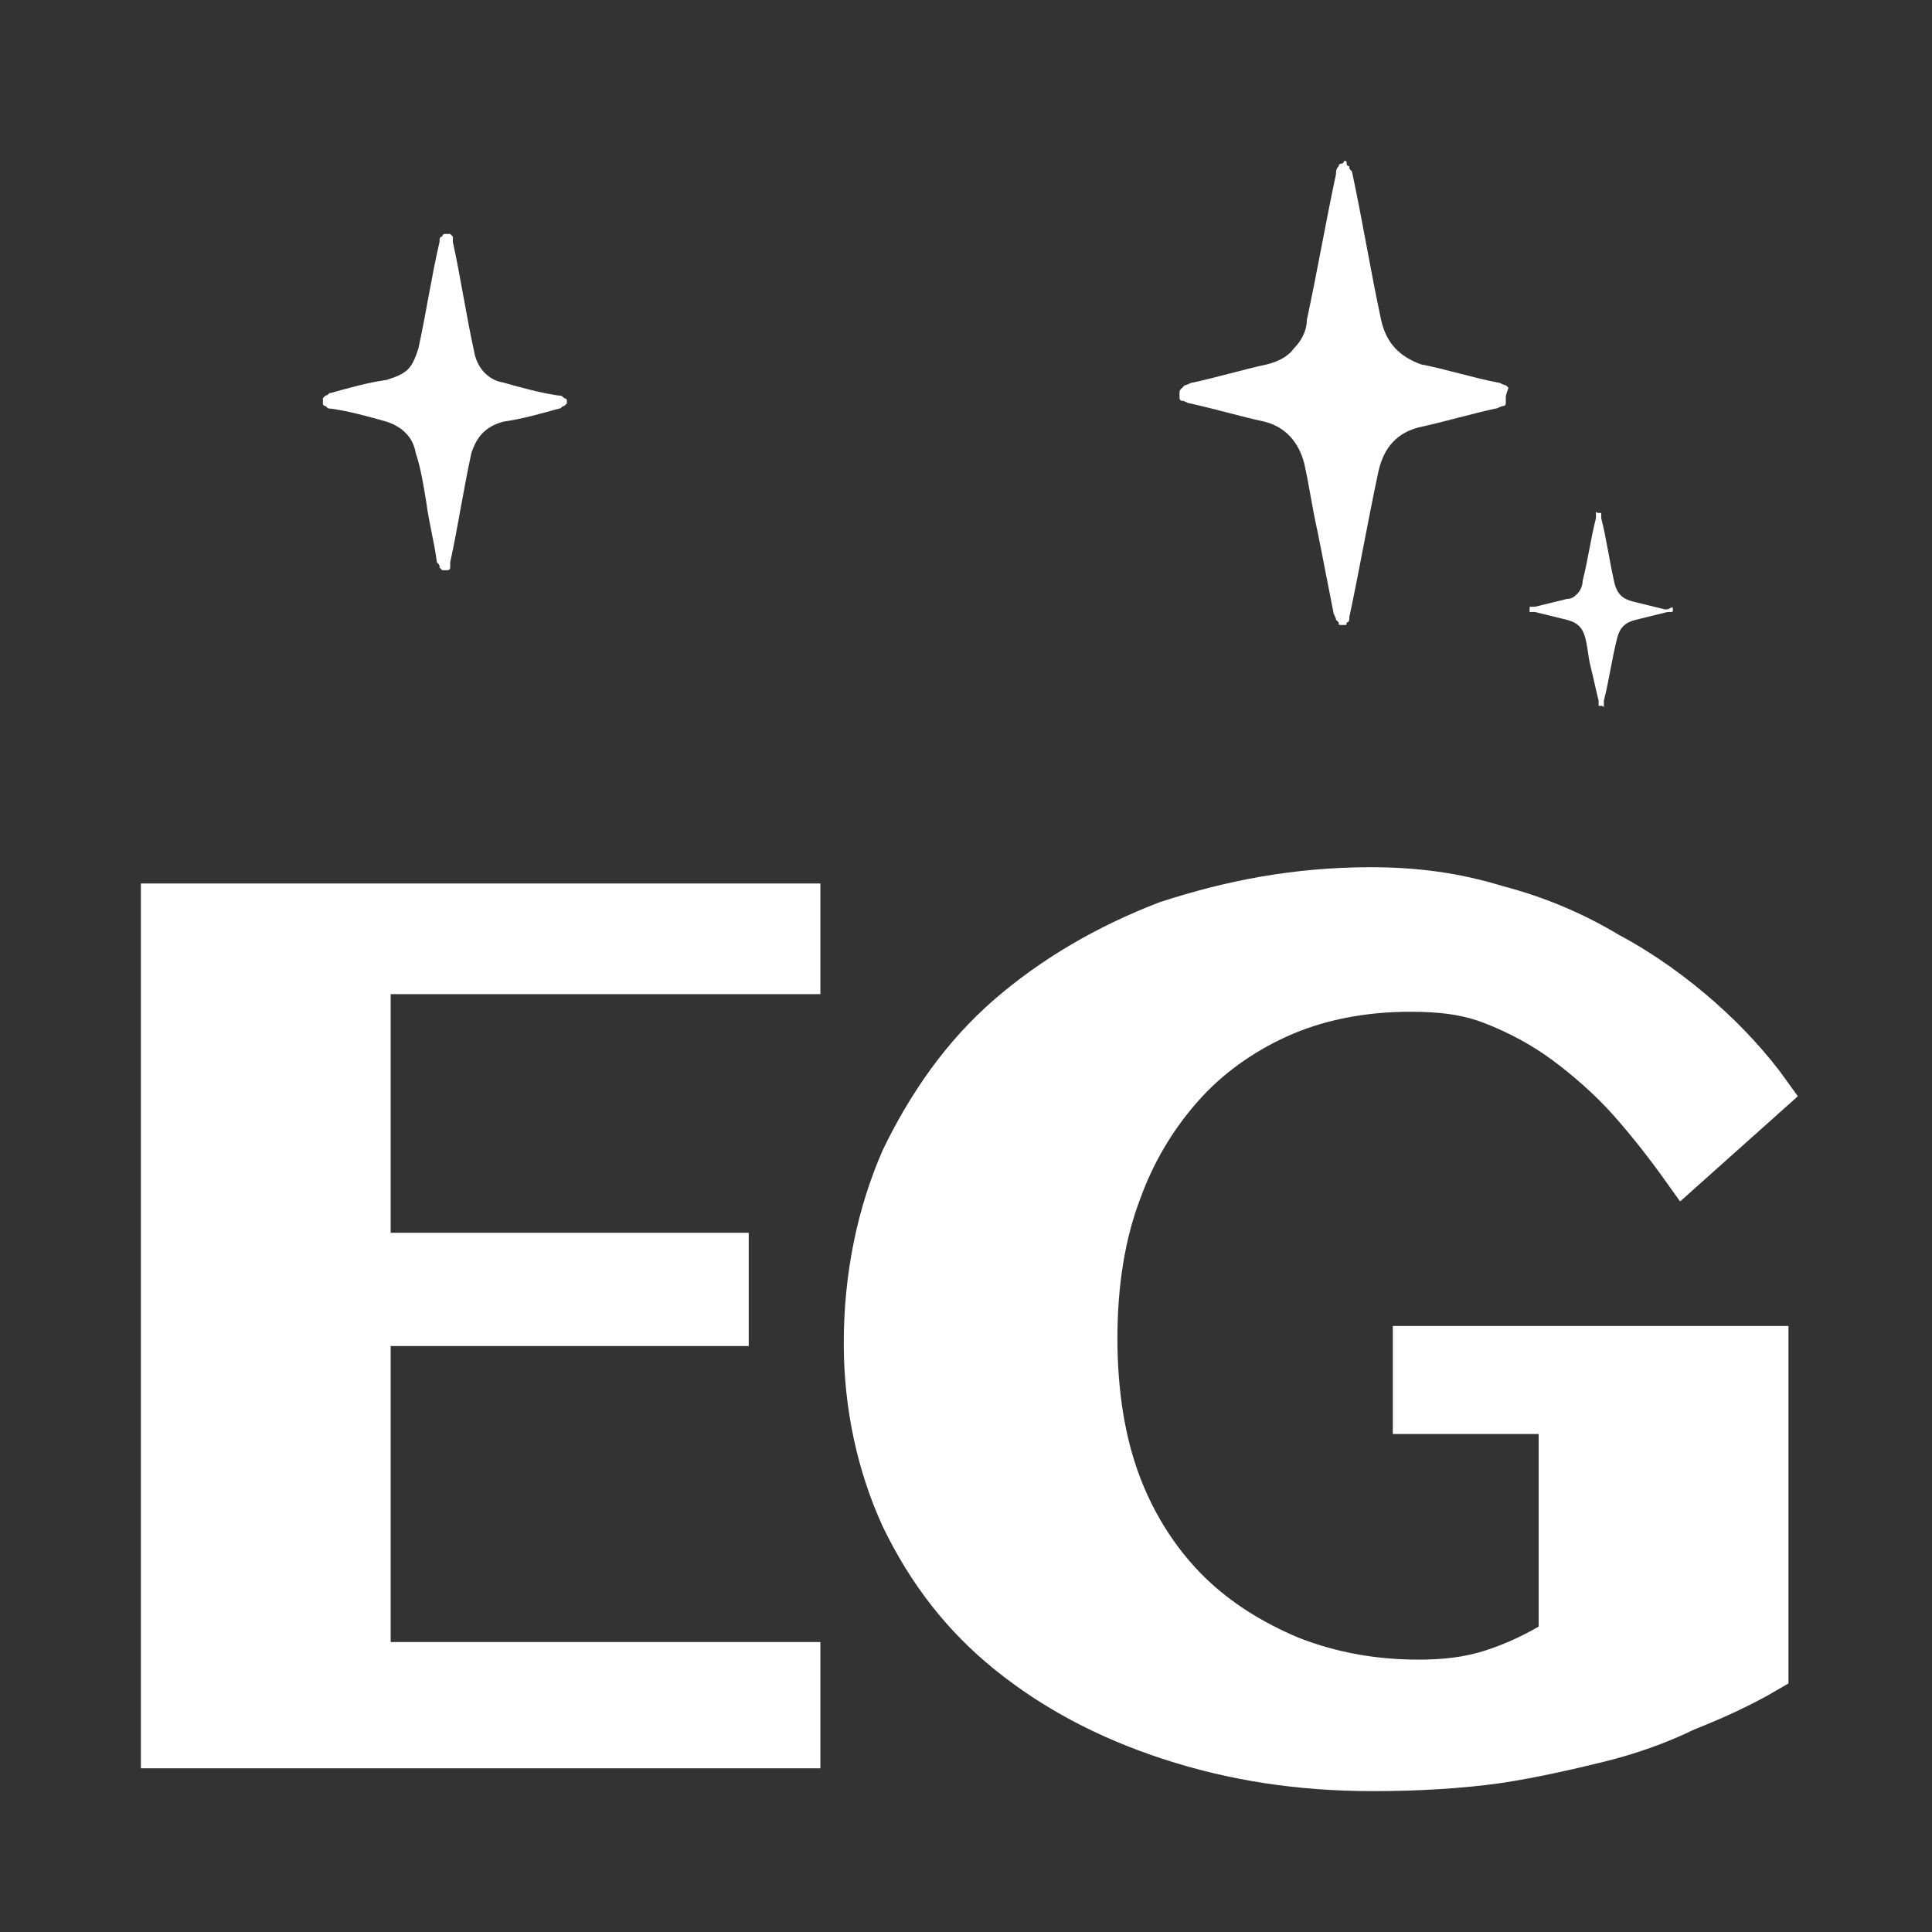
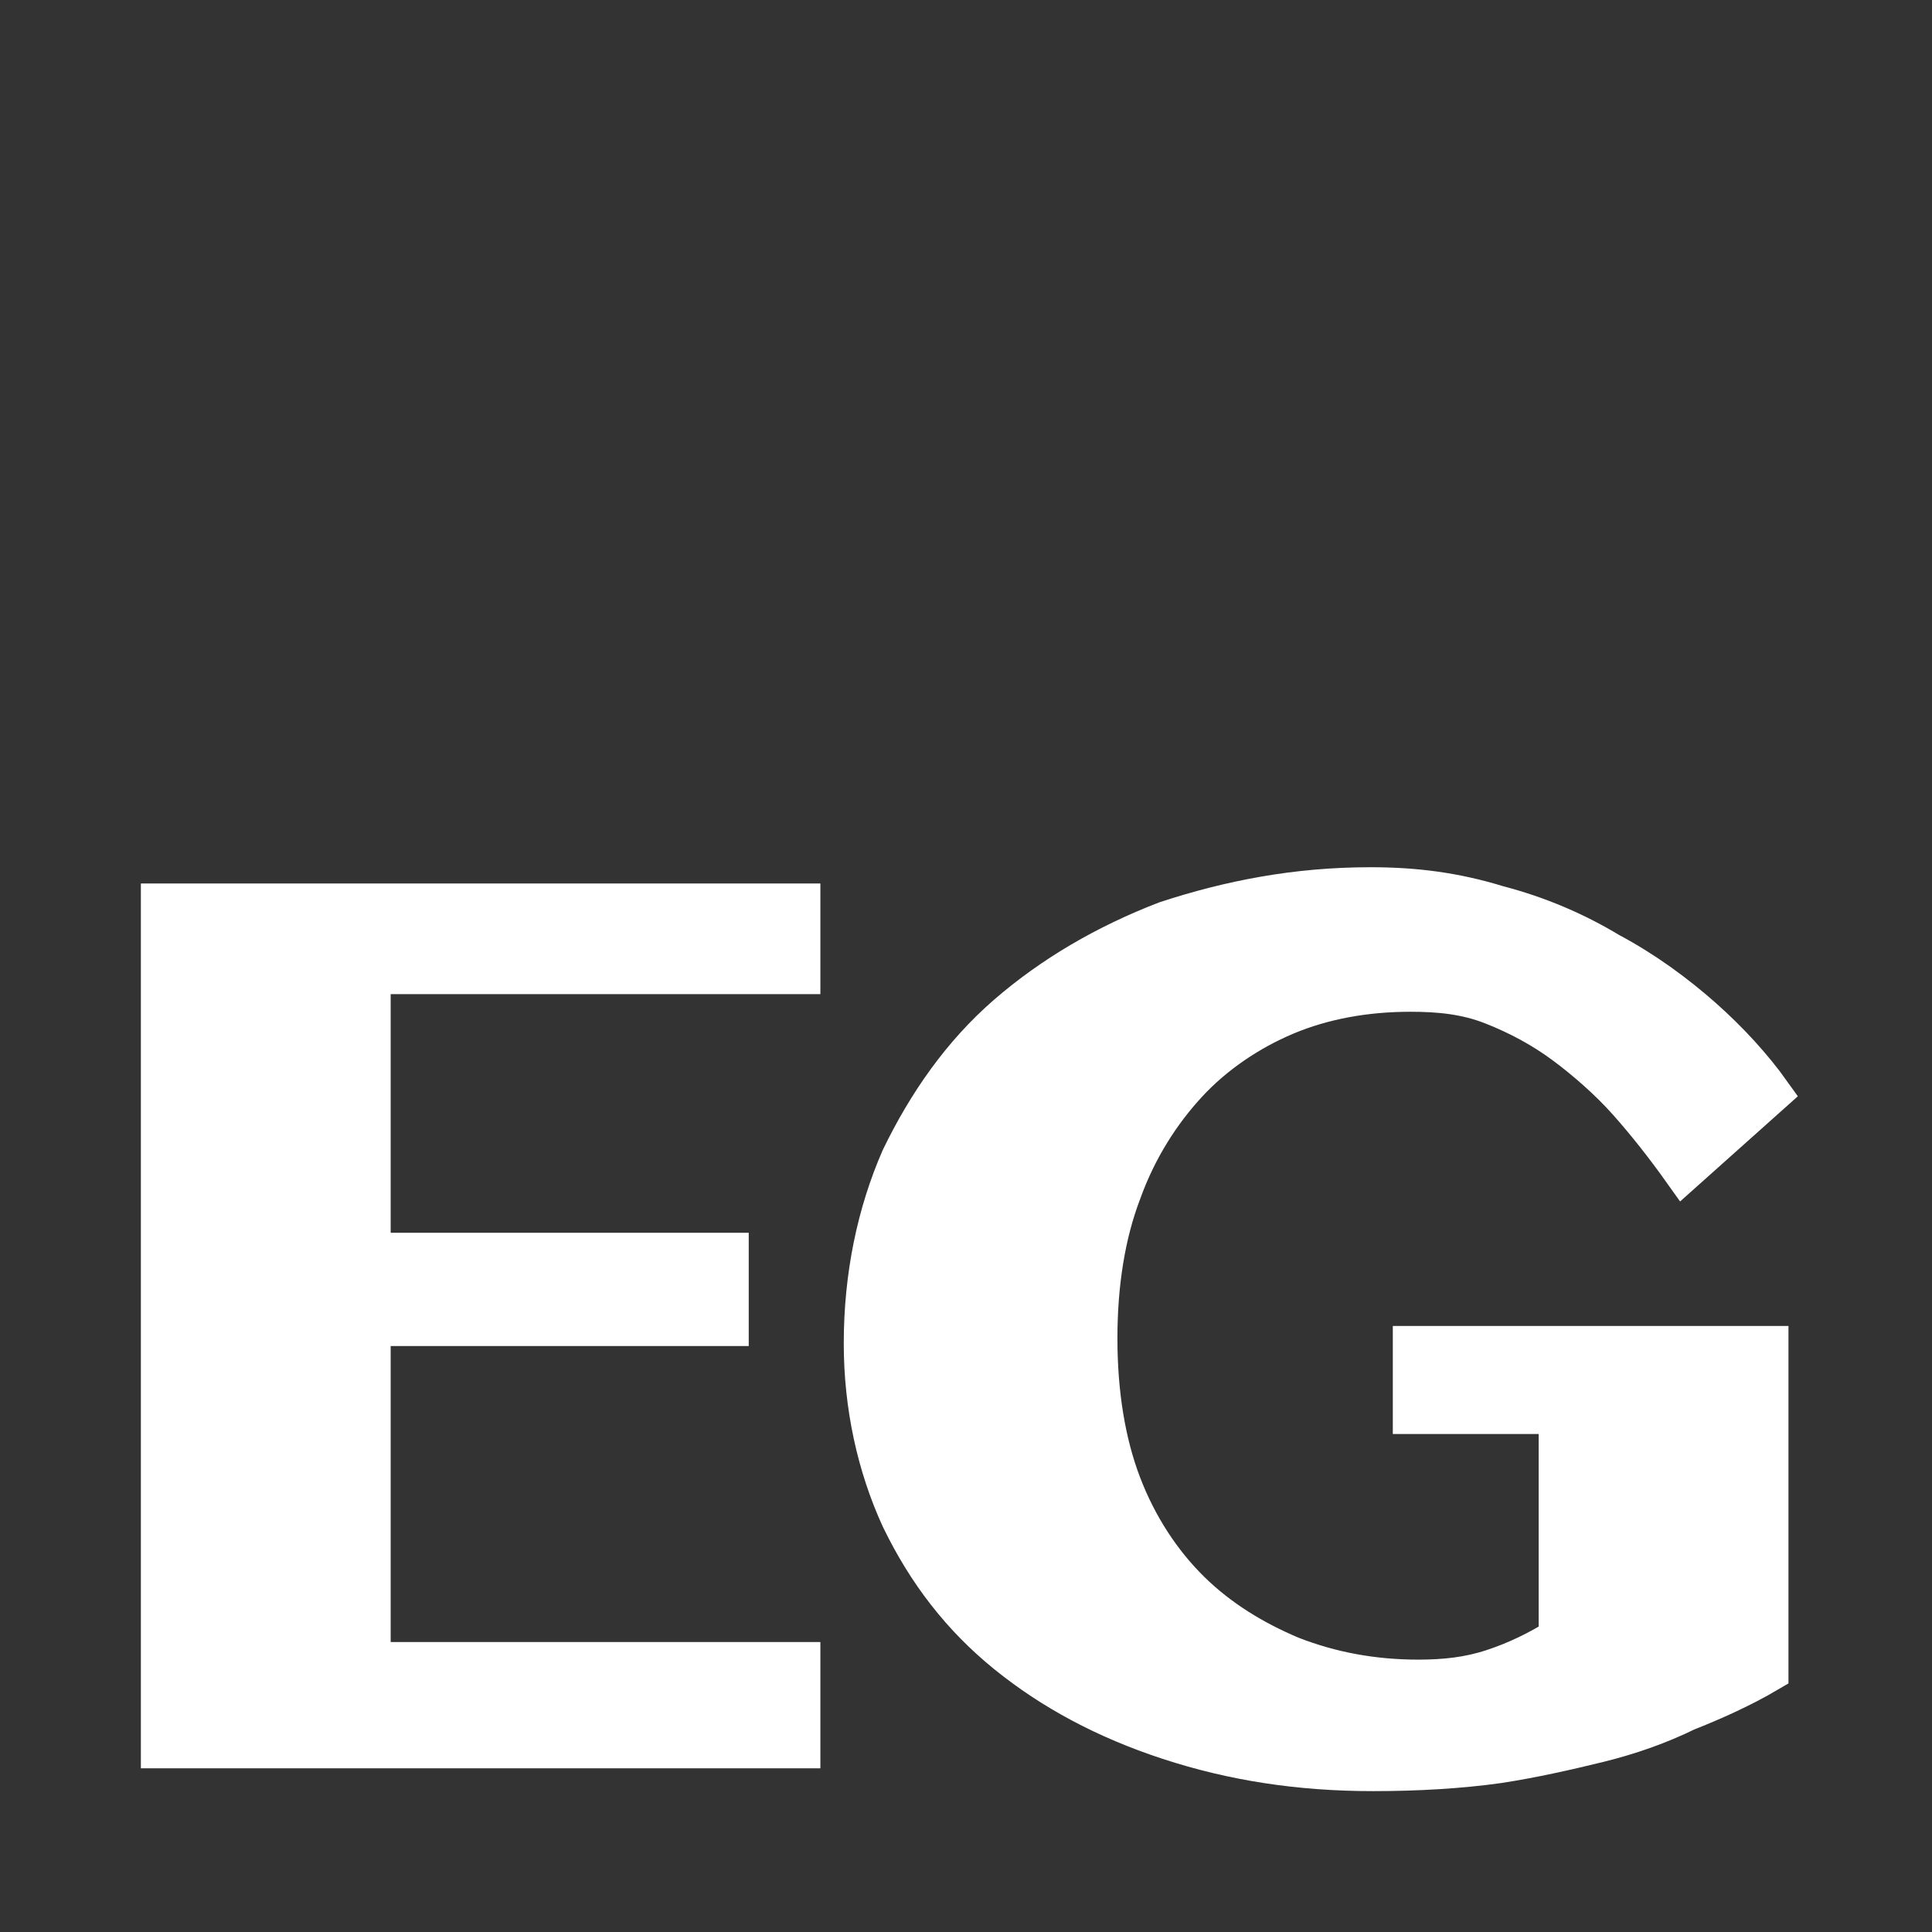
<svg xmlns="http://www.w3.org/2000/svg" width="48" height="48" viewBox="0 0 48 48" fill="none">
  <rect x="0" y="0" width="48" height="48" fill="#333333" stroke="none" />
-   <path d="M37.411 9.894C37.411 9.958 37.411 9.958 37.411 10.023C37.411 10.088 37.345 10.088 37.345 10.088C37.279 10.088 37.213 10.153 37.147 10.153C36.554 10.282 35.895 10.476 35.302 10.606C34.709 10.736 34.38 11.124 34.248 11.707C33.984 12.937 33.786 14.103 33.523 15.334C33.523 15.398 33.523 15.463 33.457 15.463C33.457 15.528 33.457 15.528 33.391 15.528H33.325C33.259 15.528 33.259 15.528 33.259 15.463L33.193 15.398C33.193 15.334 33.127 15.269 33.127 15.204C32.996 14.556 32.864 13.844 32.732 13.197C32.6 12.614 32.534 12.095 32.403 11.513C32.271 10.995 31.941 10.606 31.414 10.476C30.821 10.347 30.162 10.153 29.569 10.023C29.503 10.023 29.437 9.958 29.371 9.958C29.305 9.958 29.305 9.894 29.305 9.894C29.305 9.894 29.305 9.829 29.305 9.764C29.305 9.699 29.305 9.699 29.371 9.635L29.437 9.57C29.503 9.57 29.569 9.505 29.635 9.505C30.228 9.376 30.887 9.181 31.48 9.052C31.744 8.987 32.007 8.858 32.139 8.663C32.337 8.469 32.468 8.21 32.468 7.951C32.732 6.72 32.93 5.555 33.193 4.324C33.193 4.26 33.193 4.195 33.259 4.13C33.259 4.13 33.259 4.065 33.325 4.065C33.391 4.065 33.391 4 33.391 4C33.457 4 33.457 4 33.457 4.065C33.457 4.13 33.523 4.13 33.523 4.13C33.523 4.195 33.523 4.195 33.589 4.26C33.852 5.49 34.05 6.72 34.314 7.951C34.445 8.534 34.775 8.858 35.302 9.052C35.961 9.181 36.554 9.376 37.213 9.505C37.279 9.505 37.345 9.57 37.411 9.57L37.477 9.635C37.411 9.829 37.411 9.829 37.411 9.894Z" fill="white" />
-   <path d="M41.562 15.14C41.562 15.205 41.562 15.205 41.496 15.205H41.43C41.166 15.27 40.903 15.334 40.639 15.399C40.376 15.464 40.244 15.593 40.178 15.852C40.046 16.37 39.98 16.889 39.848 17.407V17.471C39.848 17.471 39.848 17.471 39.848 17.536C39.848 17.601 39.848 17.536 39.782 17.536C39.782 17.536 39.782 17.536 39.717 17.536C39.717 17.536 39.717 17.536 39.717 17.471V17.407C39.651 17.148 39.585 16.824 39.519 16.565C39.453 16.306 39.453 16.111 39.387 15.852C39.321 15.593 39.189 15.464 38.926 15.399C38.662 15.334 38.399 15.27 38.135 15.205H38.069C38.069 15.205 38.069 15.205 38.003 15.205C38.003 15.205 38.003 15.205 38.003 15.14V15.075C38.003 15.075 38.003 15.075 38.069 15.075H38.135C38.399 15.011 38.662 14.946 38.926 14.881C39.058 14.881 39.123 14.816 39.189 14.751C39.255 14.687 39.321 14.557 39.321 14.428C39.453 13.91 39.519 13.392 39.651 12.873V12.809C39.651 12.809 39.651 12.809 39.651 12.744C39.651 12.679 39.651 12.744 39.717 12.744C39.717 12.744 39.717 12.744 39.782 12.744C39.782 12.744 39.782 12.744 39.782 12.809V12.873C39.914 13.392 39.98 13.91 40.112 14.492C40.178 14.751 40.31 14.881 40.573 14.946C40.837 15.011 41.1 15.075 41.364 15.14H41.43C41.562 15.075 41.562 15.075 41.562 15.14Z" fill="white" />
-   <path d="M14.084 9.957V10.022L14.018 10.087C13.952 10.087 13.952 10.152 13.886 10.152C13.425 10.281 12.964 10.411 12.503 10.476C12.041 10.605 11.844 10.864 11.712 11.253C11.514 12.159 11.382 13.066 11.185 13.973C11.185 14.037 11.185 14.037 11.185 14.102C11.185 14.102 11.185 14.167 11.119 14.167C11.053 14.167 11.053 14.167 11.053 14.167H10.987L10.921 14.102C10.921 14.037 10.921 14.037 10.855 13.973C10.789 13.454 10.658 13.001 10.592 12.483C10.526 12.095 10.46 11.641 10.328 11.253C10.262 10.864 9.998 10.605 9.603 10.476C9.142 10.346 8.681 10.216 8.219 10.152C8.153 10.152 8.153 10.152 8.087 10.087C8.087 10.087 8.022 10.087 8.022 10.022V9.957V9.893L8.087 9.828C8.153 9.828 8.153 9.763 8.219 9.763C8.681 9.634 9.142 9.504 9.603 9.439C9.801 9.375 9.998 9.31 10.13 9.18C10.262 9.051 10.328 8.856 10.394 8.662C10.592 7.756 10.723 6.849 10.921 6.007C10.921 5.942 10.921 5.878 10.987 5.878C10.987 5.878 10.987 5.813 11.053 5.813C11.119 5.813 11.119 5.813 11.119 5.813H11.185L11.251 5.878C11.251 5.942 11.251 5.942 11.251 6.007C11.448 6.914 11.58 7.82 11.778 8.727C11.844 9.116 12.107 9.439 12.503 9.504C12.964 9.634 13.425 9.763 13.886 9.828C13.952 9.828 13.952 9.828 14.018 9.893C14.018 9.893 14.084 9.893 14.084 9.957Z" fill="white" />
-   <path d="M19.882 22.45V24.199H9.206V31.128H18.102V32.942H9.206V41.296H19.882V43.433H4V22.45H19.882Z" fill="white" stroke="white" stroke-miterlimit="10" />
+   <path d="M19.882 22.45V24.199H9.206V31.128H18.102V32.942H9.206V41.296H19.882V43.433H4V22.45Z" fill="white" stroke="white" stroke-miterlimit="10" />
  <path d="M35.104 33.444H43.934V41.539C43.275 41.928 42.55 42.251 41.891 42.511C41.232 42.834 40.508 43.093 39.717 43.288C38.926 43.482 38.069 43.676 37.213 43.806C36.29 43.935 35.236 44 34.115 44C32.27 44 30.623 43.741 29.041 43.223C27.46 42.705 26.142 41.992 25.021 41.086C23.901 40.179 23.044 39.078 22.386 37.718C21.792 36.423 21.463 34.934 21.463 33.379C21.463 31.695 21.792 30.141 22.386 28.781C23.044 27.421 23.901 26.191 25.021 25.219C26.142 24.248 27.46 23.471 28.975 22.888C30.557 22.37 32.204 22.046 34.05 22.046C35.17 22.046 36.158 22.176 37.213 22.5C38.201 22.759 39.124 23.147 39.98 23.665C40.837 24.119 41.628 24.701 42.287 25.284C42.946 25.867 43.539 26.515 44 27.162L41.825 29.105C41.364 28.457 40.903 27.875 40.442 27.357C39.98 26.838 39.387 26.32 38.86 25.932C38.333 25.543 37.74 25.219 37.081 24.96C36.422 24.701 35.763 24.637 35.038 24.637C33.918 24.637 32.863 24.831 31.941 25.219C31.018 25.608 30.162 26.191 29.503 26.903C28.843 27.616 28.25 28.522 27.855 29.623C27.46 30.659 27.262 31.89 27.262 33.25C27.262 34.61 27.46 35.84 27.855 36.876C28.25 37.913 28.843 38.819 29.568 39.532C30.293 40.244 31.15 40.762 32.073 41.151C33.061 41.539 34.115 41.733 35.236 41.733C35.895 41.733 36.488 41.669 37.081 41.474C37.674 41.28 38.201 41.021 38.728 40.697V35.128H35.104V33.444Z" fill="white" stroke="white" stroke-miterlimit="10" />
</svg>